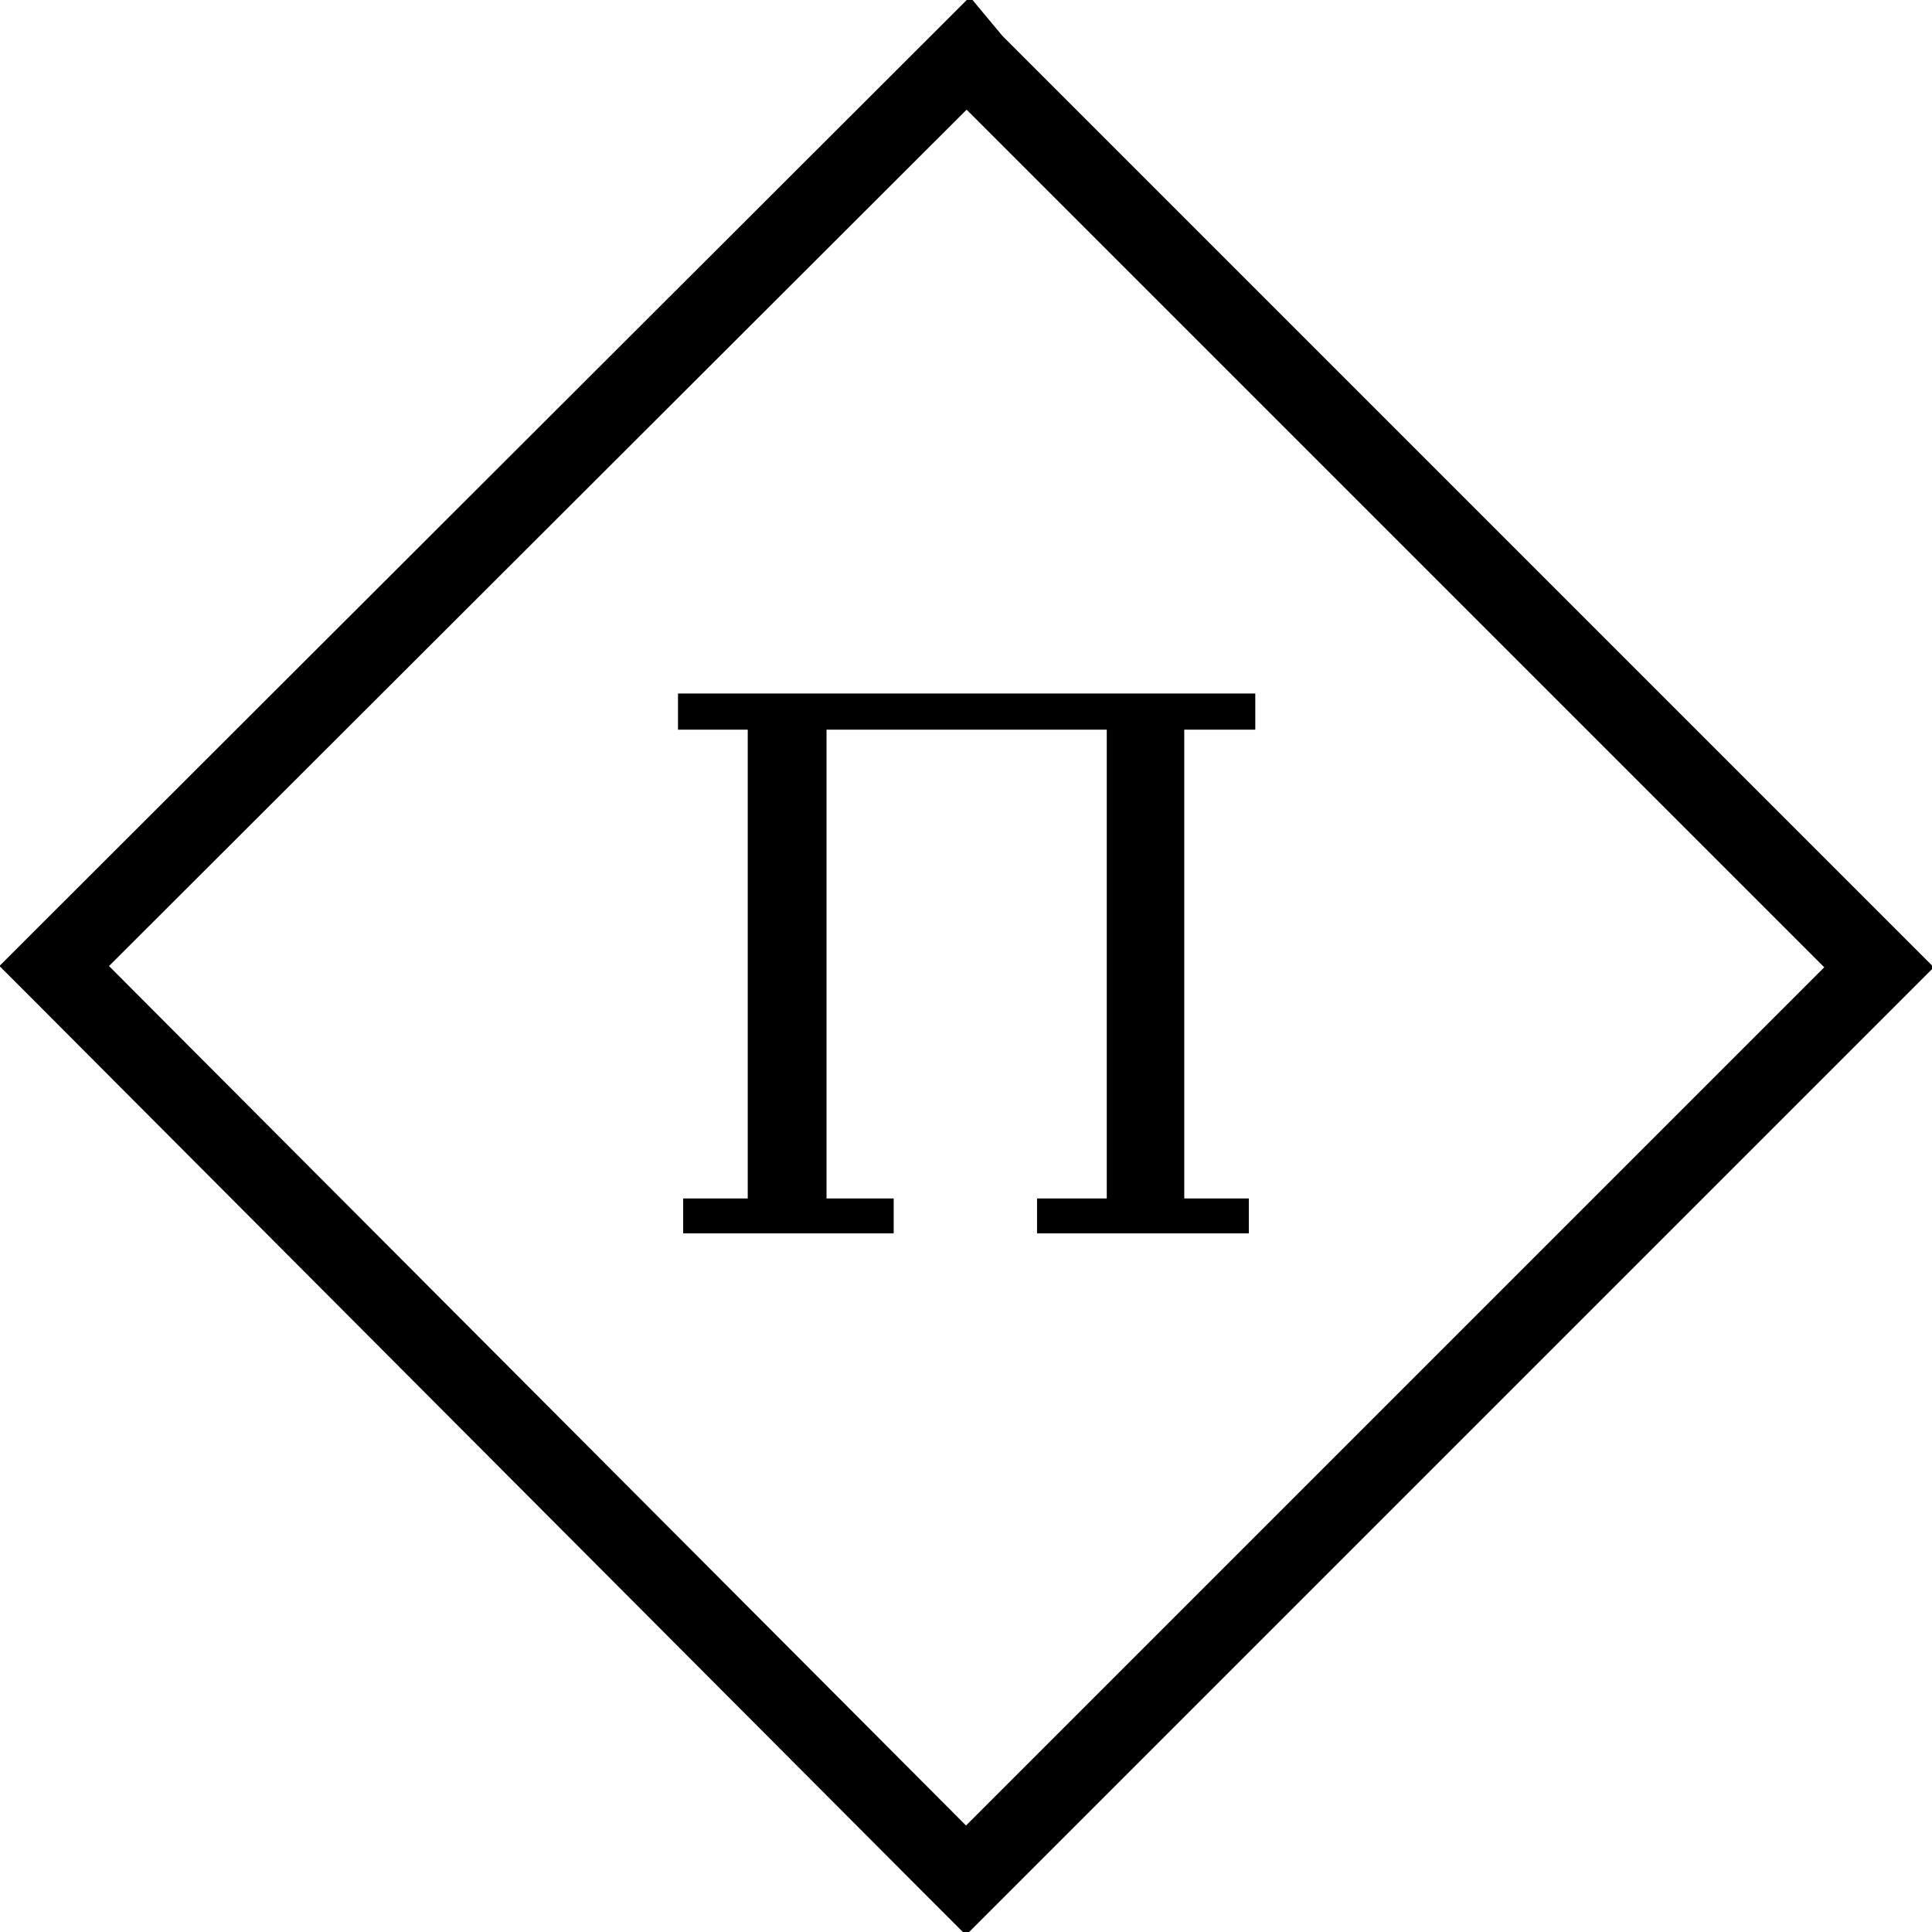
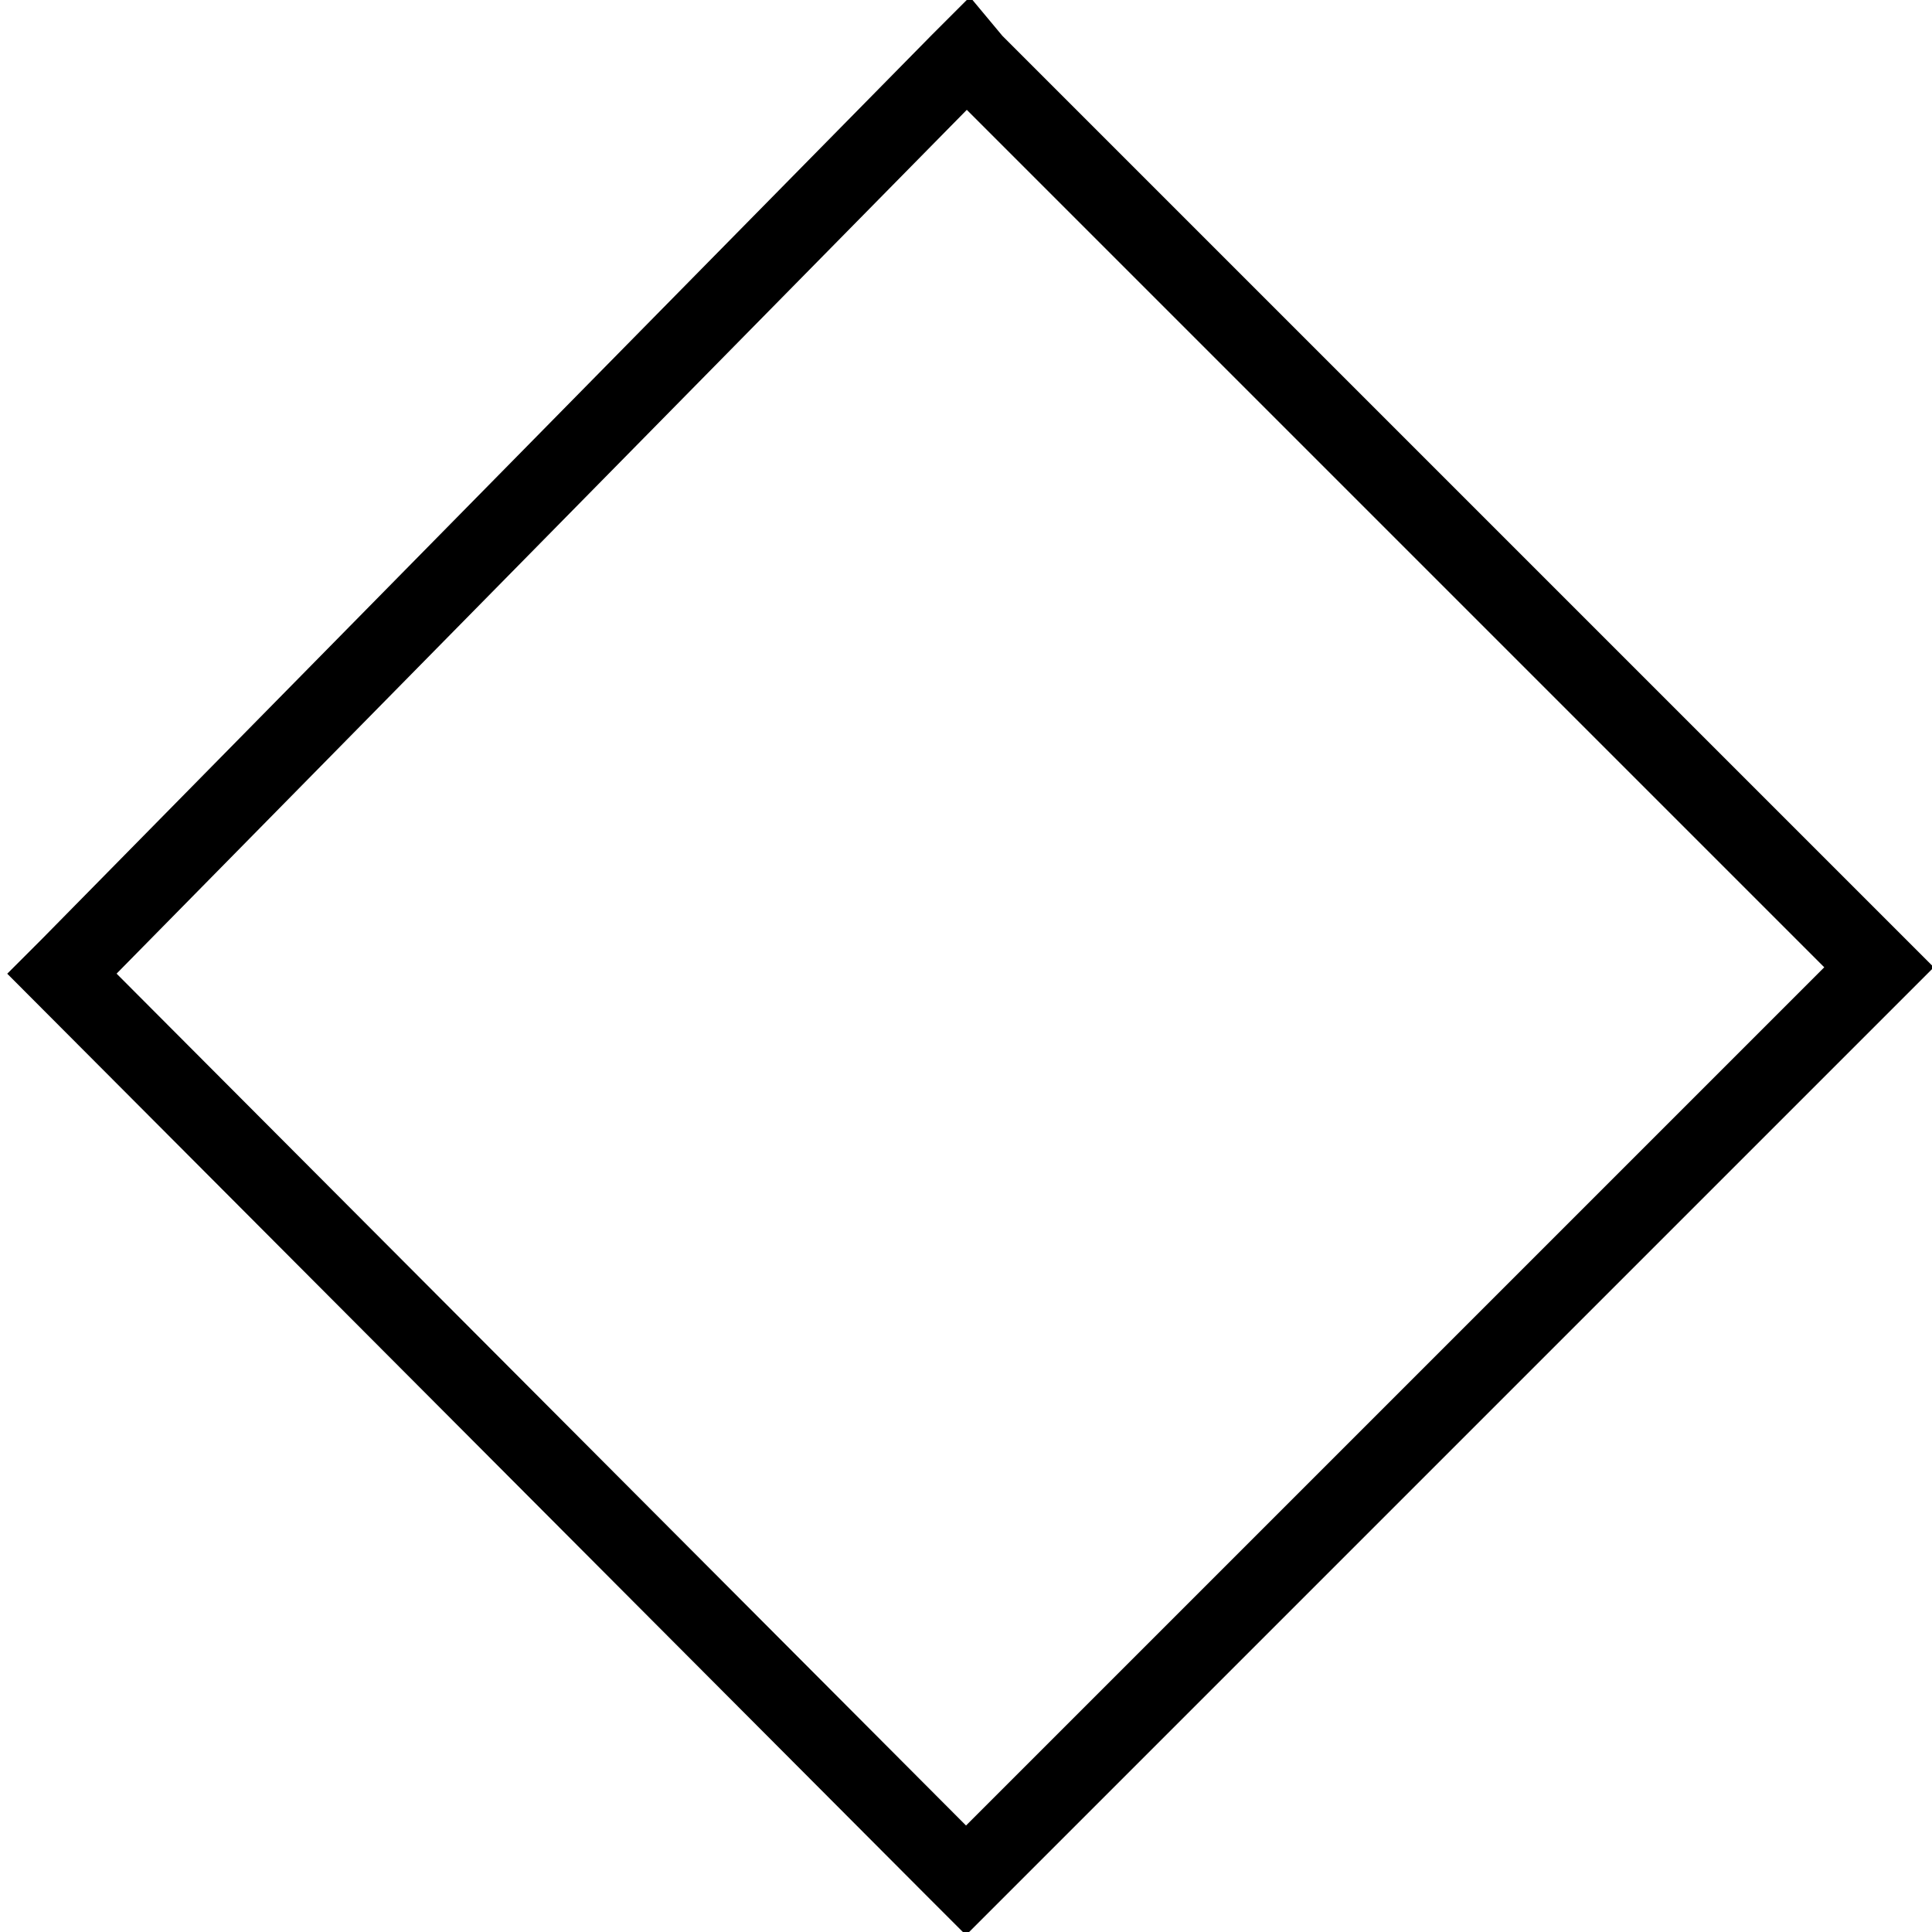
<svg xmlns="http://www.w3.org/2000/svg" id="Layer_1" x="0px" y="0px" viewBox="0 0 149.6 149.6" style="enable-background:new 0 0 149.6 149.6;" xml:space="preserve">
  <style type="text/css">
	.st0{fill:none;stroke:#000000;stroke-width:6;stroke-miterlimit:10;}
</style>
  <g>
-     <polygon points="97.2,56.5 91.7,56.5 91.7,92.8 96.7,92.8 96.7,95.5 80.3,95.5 80.3,92.8 85.7,92.8 85.7,56.5 64,56.5 64,92.8    69.2,92.8 69.2,95.5 52.9,95.5 52.9,92.8 57.9,92.8 57.9,56.5 52.5,56.5 52.5,53.7 97.2,53.7  " />
-     <path class="st0" d="M75.4,4.8l69.5,69.5l0.6,0.6l-0.6,0.6l-69.5,69.5l-0.6,0.6l-0.6-0.6L4.8,75.4l-0.6-0.6l0.6-0.6L74.3,4.8   l0.6-0.6L75.4,4.8z" />
+     <path class="st0" d="M75.4,4.8l69.5,69.5l0.6,0.6l-0.6,0.6l-69.5,69.5l-0.6,0.6l-0.6-0.6L4.8,75.4l0.6-0.6L74.3,4.8   l0.6-0.6L75.4,4.8z" />
  </g>
</svg>